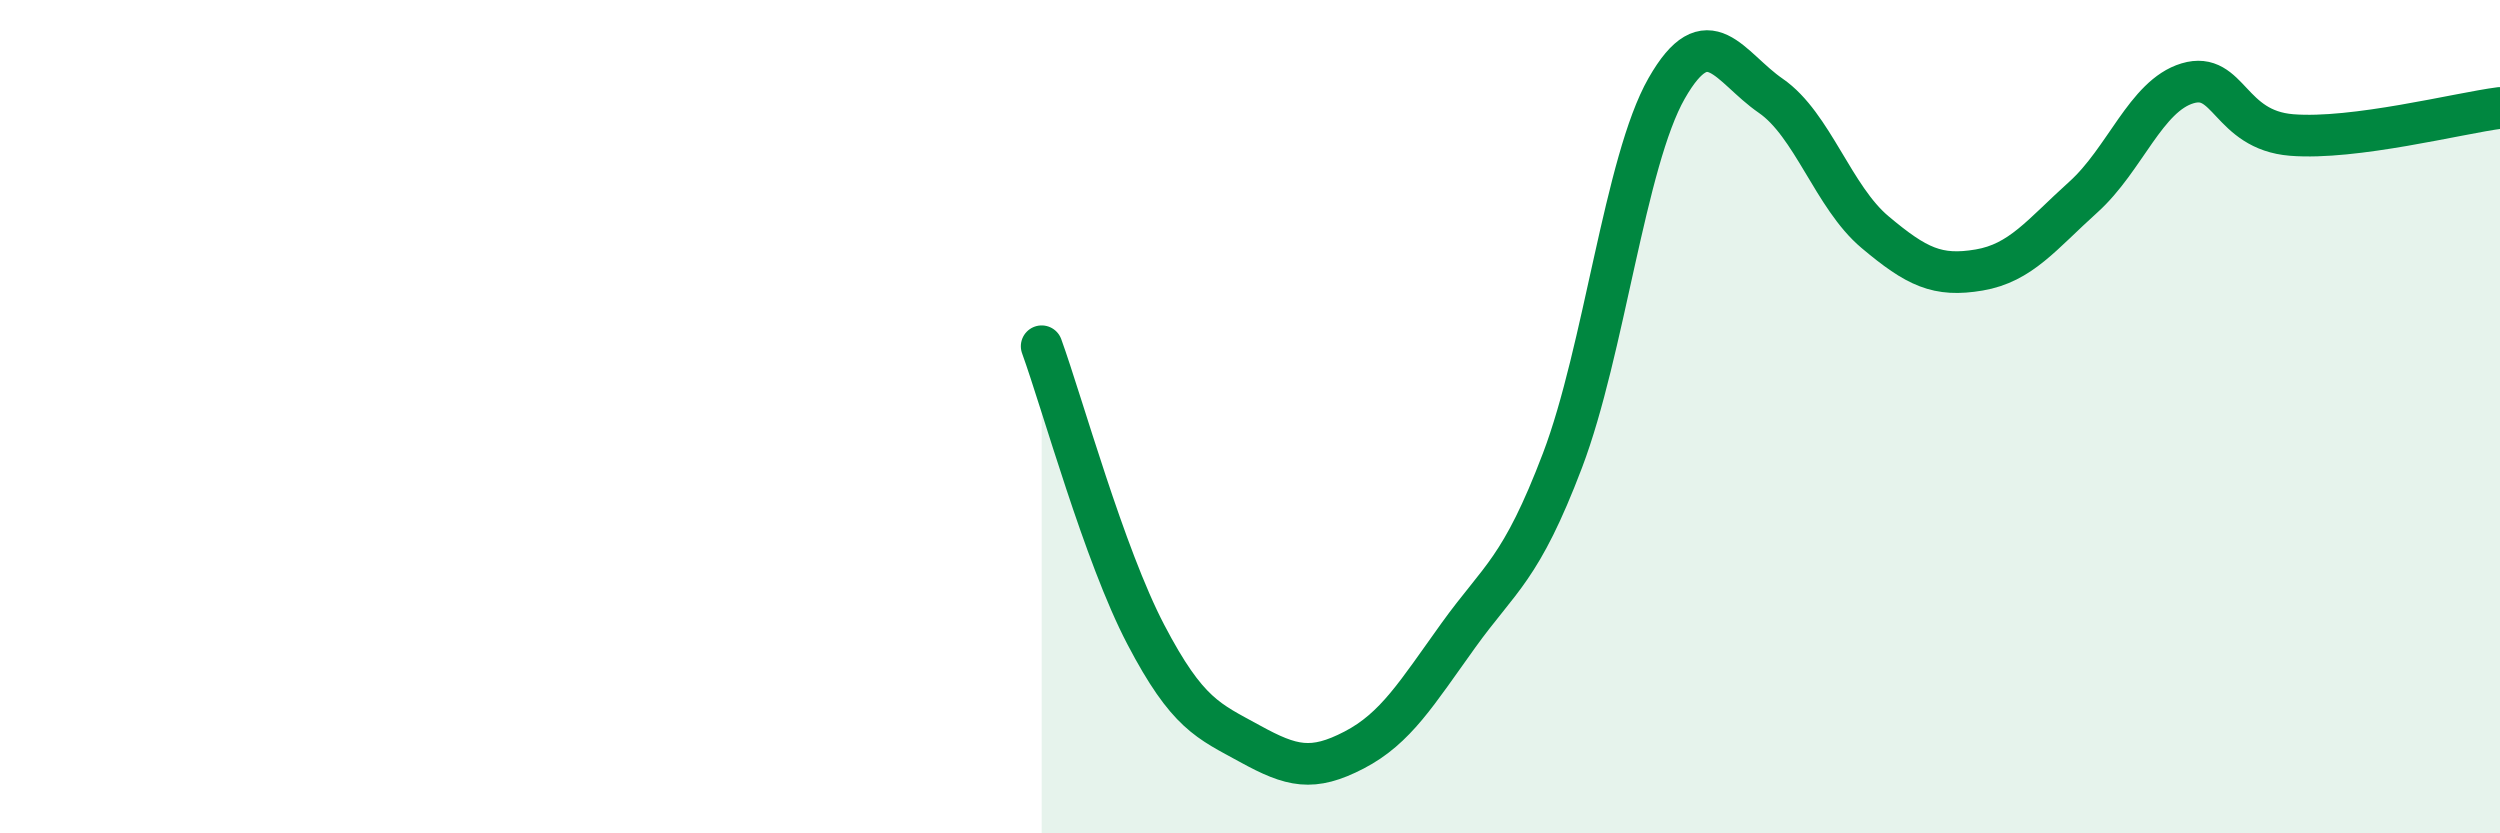
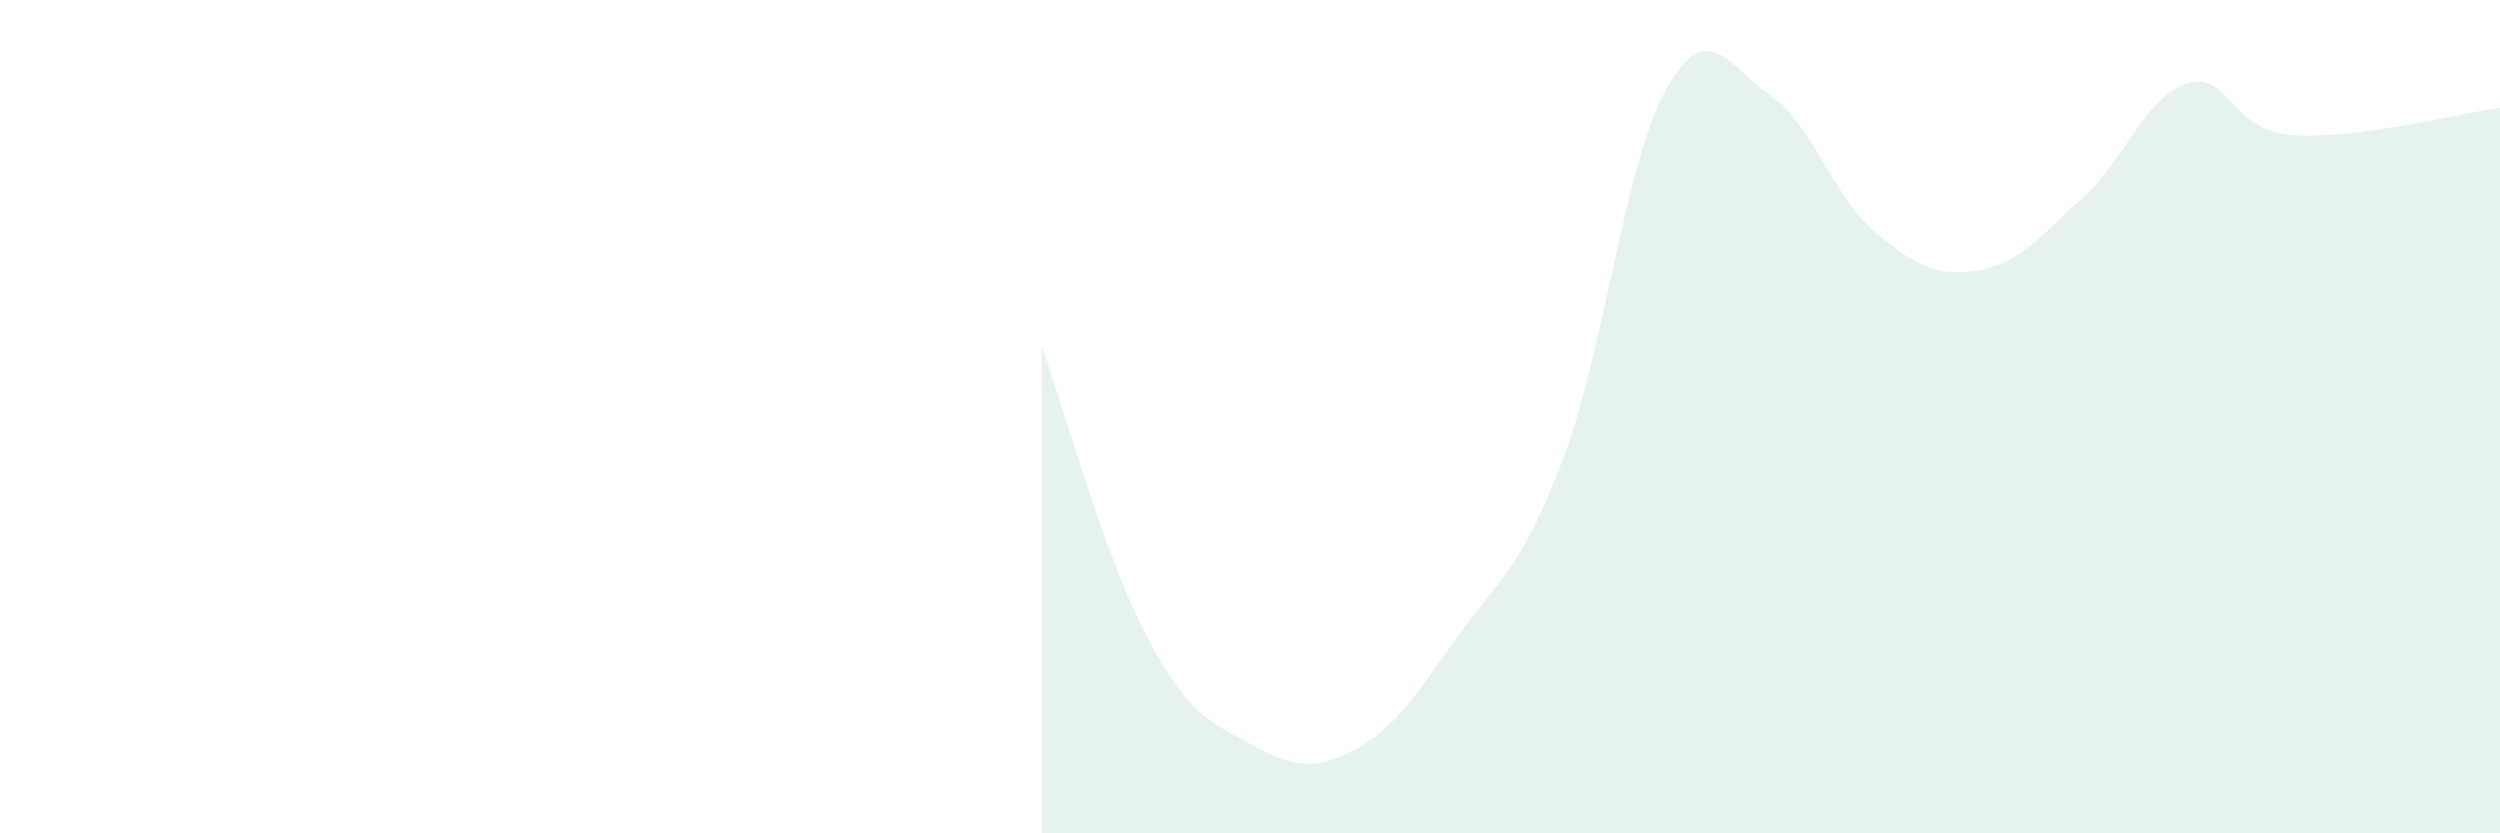
<svg xmlns="http://www.w3.org/2000/svg" width="60" height="20" viewBox="0 0 60 20">
  <path d="M 25,8.31 C 25.5,9.69 26.5,13.32 27.5,15.23 C 28.5,17.14 29,17.3 30,17.85 C 31,18.4 31.5,18.52 32.5,18 C 33.5,17.48 34,16.64 35,15.25 C 36,13.86 36.5,13.68 37.5,11.05 C 38.5,8.42 39,3.87 40,2.12 C 41,0.37 41.5,1.61 42.5,2.3 C 43.5,2.99 44,4.73 45,5.57 C 46,6.41 46.5,6.65 47.5,6.48 C 48.5,6.31 49,5.63 50,4.73 C 51,3.83 51.5,2.3 52.5,2 C 53.5,1.7 53.5,3.12 55,3.24 C 56.5,3.36 59,2.72 60,2.59L60 20L25 20Z" fill="#008740" opacity="0.1" stroke-linecap="round" stroke-linejoin="round" />
-   <path d="M 25,8.31 C 25.5,9.69 26.5,13.32 27.5,15.23 C 28.5,17.14 29,17.3 30,17.85 C 31,18.4 31.5,18.52 32.5,18 C 33.5,17.48 34,16.64 35,15.25 C 36,13.86 36.5,13.68 37.5,11.05 C 38.5,8.42 39,3.87 40,2.12 C 41,0.37 41.5,1.61 42.5,2.3 C 43.5,2.99 44,4.73 45,5.57 C 46,6.41 46.5,6.65 47.5,6.48 C 48.5,6.31 49,5.63 50,4.73 C 51,3.83 51.5,2.3 52.5,2 C 53.5,1.7 53.5,3.12 55,3.24 C 56.5,3.36 59,2.72 60,2.59" stroke="#008740" stroke-width="1" fill="none" stroke-linecap="round" stroke-linejoin="round" />
</svg>